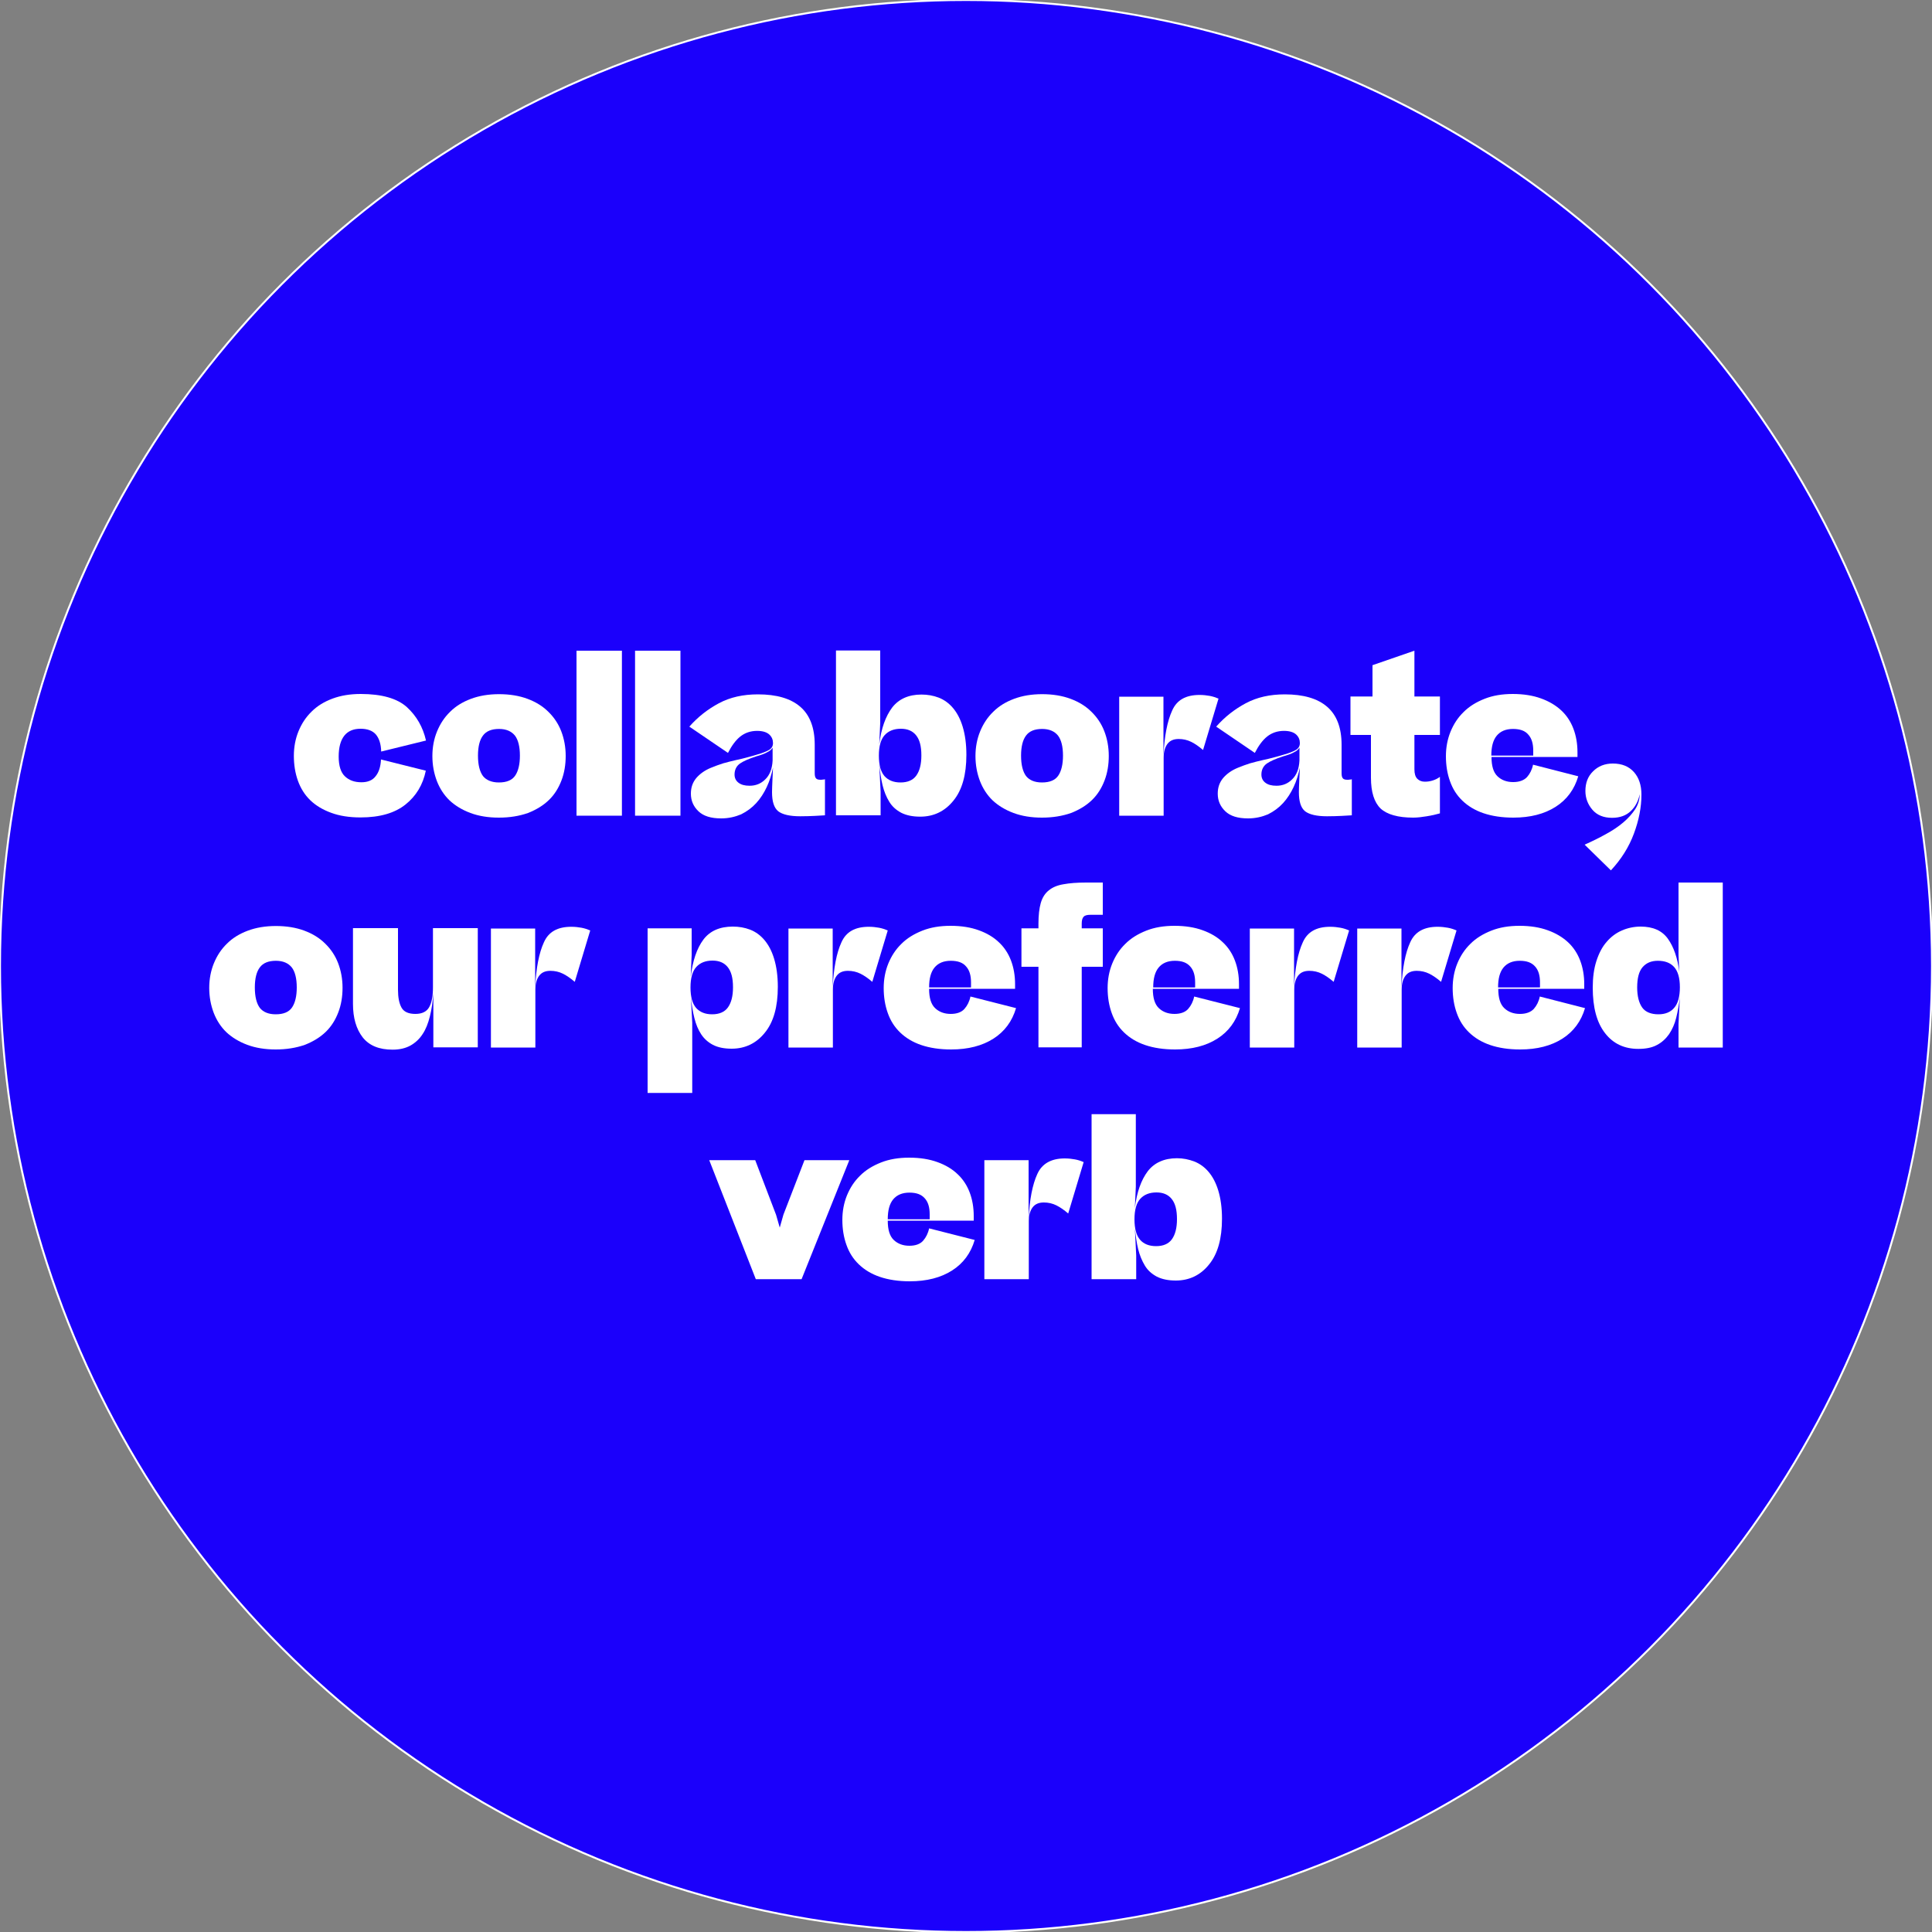
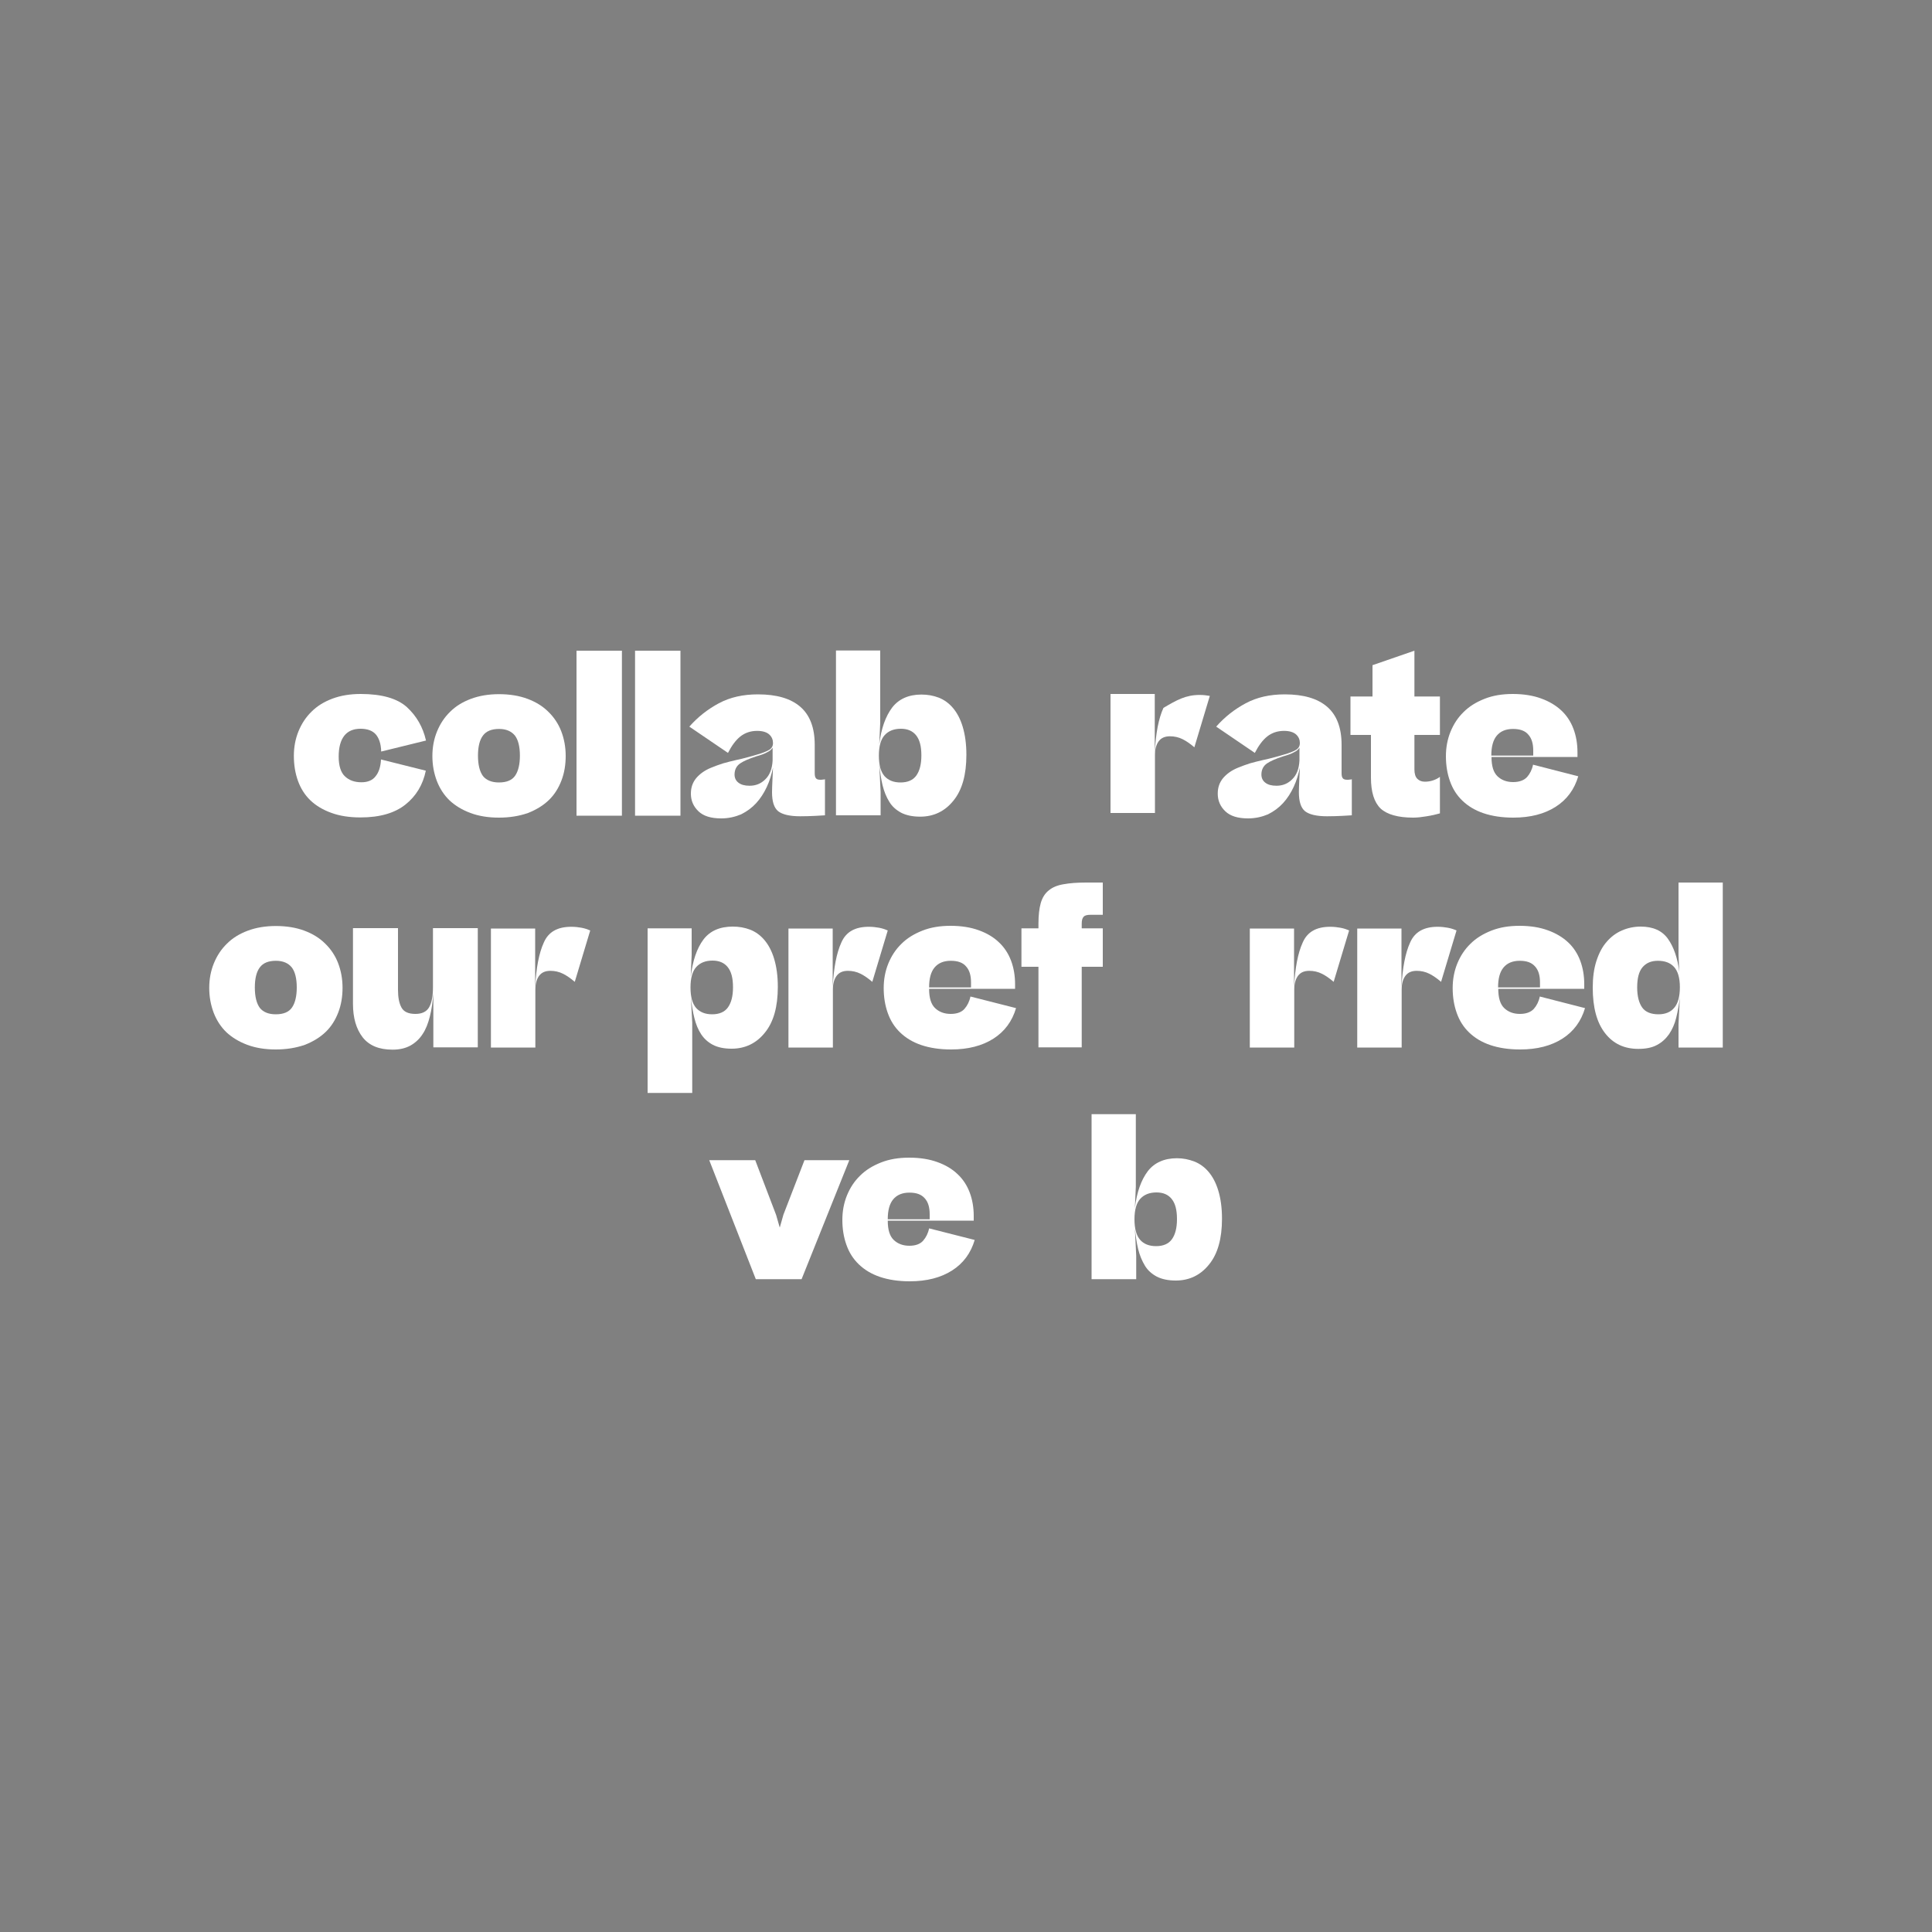
<svg xmlns="http://www.w3.org/2000/svg" version="1.1" id="Layer_1" x="0px" y="0px" viewBox="0 0 1000 1000" style="enable-background:new 0 0 1000 1000;" xml:space="preserve">
  <rect x="0" y="0" width="1000" height="1000" fill="#808080" stroke="none" />
  <style type="text/css">
	.st0{fill:#1B00FB;stroke:#FFFFFF;stroke-width:1.01;stroke-miterlimit:10;}
	.st1{fill:#FFFFFF;}
</style>
-   <circle class="st0" cx="500" cy="500" r="500" />
  <g>
    <path class="st1" d="M220.5,383.3l-23.2,5.7c-0.1-4-1.1-6.9-2.8-8.9c-1.7-1.9-4.3-2.9-7.9-2.9c-3.7,0-6.5,1.2-8.4,3.6   c-1.9,2.4-2.9,6-2.9,10.8c0,4.8,1.1,8.2,3.2,10.2c2.2,2.1,5,3.1,8.6,3.1c3.2,0,5.7-1,7.3-3.1c1.7-2.1,2.6-4.9,2.8-8.7l23.2,5.8   c-1.5,7.3-5,13.1-10.5,17.5c-5.5,4.4-13.2,6.7-23.3,6.7c-5.8,0-10.9-0.8-15.2-2.4c-4.4-1.6-8-3.8-10.8-6.5c-2.9-2.8-5-6.2-6.4-10.1   s-2.1-8.2-2.1-12.9c0-4.5,0.8-8.8,2.4-12.7c1.6-3.9,3.8-7.3,6.8-10.2c2.9-2.9,6.5-5.1,10.8-6.7c4.3-1.6,9.1-2.4,14.6-2.4   c10.9,0,18.9,2.3,23.9,6.8C215.6,370.6,218.9,376.3,220.5,383.3z" />
    <path class="st1" d="M258.2,423.2c-5.5,0-10.4-0.8-14.7-2.4c-4.3-1.6-7.9-3.8-10.8-6.5c-2.9-2.8-5.1-6.2-6.6-10.1   c-1.5-4-2.3-8.2-2.3-12.9c0-4.5,0.8-8.8,2.4-12.7c1.6-3.9,3.8-7.3,6.8-10.2c2.9-2.9,6.5-5.1,10.8-6.7c4.3-1.6,9.1-2.4,14.5-2.4   c5.5,0,10.4,0.8,14.7,2.4c4.3,1.6,7.9,3.8,10.8,6.7c2.9,2.8,5.2,6.2,6.7,10.1c1.5,3.9,2.3,8.2,2.3,12.8c0,4.5-0.7,8.8-2.2,12.7   c-1.5,3.9-3.6,7.3-6.5,10.1c-2.9,2.8-6.5,5-10.8,6.7C268.7,422.4,263.8,423.2,258.2,423.2z M258.2,405c4.1,0,6.9-1.2,8.5-3.6   c1.6-2.4,2.4-5.9,2.4-10.3c0-4.7-0.9-8.2-2.6-10.4c-1.8-2.2-4.5-3.4-8.2-3.4c-3.8,0-6.6,1.1-8.3,3.4c-1.7,2.2-2.6,5.7-2.6,10.4   c0,4.8,0.9,8.3,2.6,10.6C251.7,403.8,254.5,405,258.2,405z" />
    <path class="st1" d="M321.9,336.8v85.4h-23.5v-85.4H321.9z" />
    <path class="st1" d="M352.2,336.8v85.4h-23.5v-85.4H352.2z" />
    <path class="st1" d="M373.3,423.6c-5.3,0-9.2-1.2-11.8-3.7c-2.6-2.5-3.9-5.5-3.9-9.1c0-3.2,0.9-5.8,2.8-8.1c1.9-2.2,4.4-4,7.6-5.3   c2.1-0.9,4.2-1.6,6.3-2.3c2.2-0.6,4.4-1.2,6.7-1.7c2-0.4,3.9-0.9,5.8-1.4c1.9-0.5,3.7-1,5.3-1.5c2.5-0.7,4.5-1.5,5.9-2.3   c1.4-0.8,2.1-2,2.1-3.6c0-1.7-0.6-3.2-1.9-4.4c-1.3-1.2-3.4-1.9-6.3-1.9c-3.4,0-6.3,1-8.7,2.9c-2.4,1.9-4.5,4.8-6.4,8.5l-20-13.6   c4.4-5,9.5-9,15.3-12.1c5.8-3.1,12.5-4.6,20.2-4.6c9.6,0,16.9,2.1,21.9,6.4c5,4.3,7.5,10.9,7.5,19.7v14.7c0,1.3,0.2,2.2,0.7,2.7   c0.4,0.5,1.2,0.7,2.3,0.7c0.3,0,0.7,0,1.3-0.1c0.6,0,0.9-0.1,1-0.2V422c-1.2,0.1-3,0.2-5.2,0.3c-2.2,0.1-4.7,0.2-7.6,0.2   c-5.4,0-9.2-0.9-11.4-2.6c-2.2-1.8-3.2-5.1-3.2-9.9c0-1.6,0.1-3.6,0.2-6c0.1-2.4,0.2-4.6,0.3-6.7c-0.7,3.4-1.7,6.8-3.2,10   c-1.5,3.2-3.3,6-5.5,8.4c-2.2,2.4-4.8,4.3-7.8,5.8C380.5,422.8,377.1,423.6,373.3,423.6z M391.4,391.5c-3.7,1.2-6.5,2.4-8.4,3.7   c-1.8,1.3-2.8,3.2-2.8,5.7c0,1.8,0.7,3.2,2,4.2c1.4,1.1,3.3,1.6,5.8,1.6c3.2,0,5.9-1.1,8.1-3.3c2.3-2.2,3.6-5.5,3.8-9.8V387   c-0.6,1-1.6,1.8-2.9,2.4C395.8,390.1,393.9,390.8,391.4,391.5z" />
    <path class="st1" d="M432.7,422.1v-85.4h22.9v37.5l-0.5,11.1c1-8.3,3.3-14.6,6.7-19.1c3.4-4.4,8.5-6.7,15.1-6.7   c3.2,0,6.1,0.5,9,1.6c2.8,1.1,5.3,2.9,7.4,5.4c2.1,2.5,3.8,5.7,5,9.7c1.2,4,1.9,8.8,1.9,14.5c0,10.3-2.2,18.2-6.7,23.7   c-4.4,5.5-10.2,8.3-17.2,8.3c-4,0-7.2-0.7-9.8-2c-2.6-1.4-4.7-3.2-6.2-5.7c-1.5-2.4-2.7-5.3-3.5-8.6c-0.8-3.3-1.3-6.9-1.7-10.8   l0.7,14.2v12.2H432.7z M466.1,405c3.7,0,6.5-1.2,8.2-3.6c1.7-2.4,2.6-5.8,2.6-10.4c0-4.8-0.9-8.2-2.8-10.5   c-1.8-2.2-4.4-3.3-7.8-3.3c-3.6,0-6.4,1.1-8.4,3.3c-2,2.2-3,5.7-3,10.6s1,8.4,2.9,10.6C459.8,403.9,462.5,405,466.1,405z" />
-     <path class="st1" d="M539.3,423.2c-5.5,0-10.4-0.8-14.7-2.4c-4.3-1.6-7.9-3.8-10.8-6.5c-2.9-2.8-5.1-6.2-6.6-10.1   c-1.5-4-2.3-8.2-2.3-12.9c0-4.5,0.8-8.8,2.4-12.7c1.6-3.9,3.8-7.3,6.8-10.2c2.9-2.9,6.5-5.1,10.8-6.7c4.3-1.6,9.1-2.4,14.5-2.4   c5.5,0,10.4,0.8,14.7,2.4c4.3,1.6,7.9,3.8,10.8,6.7c2.9,2.8,5.2,6.2,6.7,10.1c1.5,3.9,2.3,8.2,2.3,12.8c0,4.5-0.7,8.8-2.2,12.7   c-1.5,3.9-3.6,7.3-6.5,10.1c-2.9,2.8-6.5,5-10.8,6.7C549.8,422.4,544.8,423.2,539.3,423.2z M539.3,405c4.1,0,6.9-1.2,8.5-3.6   c1.6-2.4,2.4-5.9,2.4-10.3c0-4.7-0.9-8.2-2.6-10.4c-1.8-2.2-4.5-3.4-8.2-3.4c-3.8,0-6.6,1.1-8.3,3.4c-1.7,2.2-2.6,5.7-2.6,10.4   c0,4.8,0.9,8.3,2.6,10.6C532.8,403.8,535.5,405,539.3,405z" />
-     <path class="st1" d="M620.9,359.7c1.9,0,3.7,0.2,5.3,0.5s3.1,0.8,4.5,1.4l-8,26.6c-2.1-1.8-4.1-3.2-6.1-4.2c-2-1-4.2-1.5-6.5-1.5   c-2.6,0-4.5,0.8-5.8,2.5c-1.3,1.7-2,4.1-2,7.2v30h-23v-61.6h22.9v30.4c0.5-10,2-17.8,4.5-23.2C609.1,362.3,613.8,359.7,620.9,359.7   z" />
+     <path class="st1" d="M620.9,359.7c1.9,0,3.7,0.2,5.3,0.5l-8,26.6c-2.1-1.8-4.1-3.2-6.1-4.2c-2-1-4.2-1.5-6.5-1.5   c-2.6,0-4.5,0.8-5.8,2.5c-1.3,1.7-2,4.1-2,7.2v30h-23v-61.6h22.9v30.4c0.5-10,2-17.8,4.5-23.2C609.1,362.3,613.8,359.7,620.9,359.7   z" />
    <path class="st1" d="M646,423.6c-5.3,0-9.2-1.2-11.8-3.7c-2.6-2.5-3.9-5.5-3.9-9.1c0-3.2,0.9-5.8,2.8-8.1c1.9-2.2,4.4-4,7.6-5.3   c2.1-0.9,4.2-1.6,6.3-2.3c2.2-0.6,4.4-1.2,6.7-1.7c2-0.4,3.9-0.9,5.8-1.4c1.9-0.5,3.7-1,5.3-1.5c2.5-0.7,4.5-1.5,5.9-2.3   c1.4-0.8,2.1-2,2.1-3.6c0-1.7-0.6-3.2-1.9-4.4c-1.3-1.2-3.4-1.9-6.3-1.9c-3.4,0-6.3,1-8.7,2.9c-2.4,1.9-4.5,4.8-6.4,8.5l-20-13.6   c4.4-5,9.5-9,15.3-12.1c5.8-3.1,12.5-4.6,20.2-4.6c9.6,0,16.9,2.1,21.9,6.4c5,4.3,7.5,10.9,7.5,19.7v14.7c0,1.3,0.2,2.2,0.7,2.7   c0.4,0.5,1.2,0.7,2.3,0.7c0.3,0,0.7,0,1.3-0.1c0.6,0,0.9-0.1,1-0.2V422c-1.2,0.1-3,0.2-5.2,0.3c-2.2,0.1-4.7,0.2-7.6,0.2   c-5.4,0-9.2-0.9-11.4-2.6c-2.2-1.8-3.2-5.1-3.2-9.9c0-1.6,0.1-3.6,0.2-6c0.1-2.4,0.2-4.6,0.3-6.7c-0.7,3.4-1.7,6.8-3.2,10   c-1.5,3.2-3.3,6-5.5,8.4c-2.2,2.4-4.8,4.3-7.8,5.8C653.2,422.8,649.8,423.6,646,423.6z M664.1,391.5c-3.7,1.2-6.5,2.4-8.4,3.7   c-1.8,1.3-2.8,3.2-2.8,5.7c0,1.8,0.7,3.2,2,4.2c1.4,1.1,3.3,1.6,5.8,1.6c3.2,0,5.9-1.1,8.1-3.3c2.3-2.2,3.6-5.5,3.8-9.8V387   c-0.6,1-1.6,1.8-2.9,2.4C668.5,390.1,666.6,390.8,664.1,391.5z" />
    <path class="st1" d="M745.3,402.1V421c-2.1,0.6-4.3,1.1-6.8,1.5c-2.5,0.4-4.8,0.7-7,0.7c-7.9,0-13.5-1.6-16.9-4.7   c-3.3-3.2-5-8.5-5-16v-22.1H699v-19.9h11.4v-16.2l21.7-7.5v23.7h13.2v19.9h-13.2v17.8c0,2.3,0.5,3.9,1.5,4.9c1,1,2.3,1.5,3.9,1.5   c1.4,0,2.7-0.2,4-0.6C742.8,403.6,744.1,403,745.3,402.1z" />
    <path class="st1" d="M816.9,401.8c-2,6.8-5.9,12.1-11.7,15.8c-5.8,3.7-13.1,5.6-21.9,5.6c-5.9,0-11.1-0.8-15.5-2.3   c-4.4-1.5-8-3.7-10.9-6.5s-5-6.1-6.4-10.1c-1.4-3.9-2.1-8.2-2.1-12.9c0-4.5,0.8-8.8,2.4-12.7c1.6-3.9,3.8-7.3,6.8-10.2   c2.9-2.9,6.5-5.1,10.8-6.8c4.3-1.7,9.1-2.5,14.6-2.5c5.6,0,10.5,0.8,14.6,2.3c4.2,1.5,7.7,3.6,10.5,6.2c2.8,2.6,4.9,5.8,6.3,9.5   c1.4,3.7,2.1,7.8,2.1,12.2v2.4h-44.5c0,4.7,1,8,3.1,10c2.1,2,4.8,3,8.1,3c3.2,0,5.6-0.9,7.2-2.6c1.5-1.7,2.6-3.9,3.1-6.4   L816.9,401.8z M783.1,377.3c-3.7,0-6.5,1.2-8.4,3.5c-1.9,2.3-2.8,5.7-2.8,10.3h21.7v-2.6c0-3.6-0.8-6.3-2.5-8.2   C789.4,378.2,786.7,377.3,783.1,377.3z" />
-     <path class="st1" d="M820.2,437.2c3.8-1.7,7.5-3.5,10.9-5.4c3.5-1.9,6.5-3.9,9.1-6.1c2.6-2.2,4.6-4.5,6.2-6.9   c1.5-2.4,2.3-5,2.3-7.7c-0.7,3.5-2.2,6.4-4.6,8.7c-2.4,2.3-5.6,3.5-9.7,3.5c-4.4,0-7.8-1.4-10.2-4.2c-2.4-2.8-3.6-6.1-3.6-9.7   c0-4.2,1.3-7.6,4-10.2c2.6-2.6,6-4,10.2-4c4.7,0,8.3,1.5,10.9,4.4c2.6,2.9,3.9,6.8,3.9,11.7c0,6.5-1.3,13.2-3.9,20.2   c-2.6,7-6.6,13.3-11.9,19L820.2,437.2z" />
    <path class="st1" d="M142.7,543.2c-5.5,0-10.4-0.8-14.7-2.4c-4.3-1.6-7.9-3.8-10.8-6.5c-2.9-2.8-5.1-6.2-6.6-10.1   c-1.5-4-2.3-8.2-2.3-12.9c0-4.5,0.8-8.8,2.4-12.7c1.6-3.9,3.8-7.3,6.8-10.2c2.9-2.9,6.5-5.1,10.8-6.7c4.3-1.6,9.1-2.4,14.5-2.4   c5.5,0,10.4,0.8,14.7,2.4c4.3,1.6,7.9,3.8,10.8,6.7c2.9,2.8,5.2,6.2,6.7,10.1c1.5,3.9,2.3,8.2,2.3,12.8c0,4.5-0.7,8.8-2.2,12.7   c-1.5,3.9-3.6,7.3-6.5,10.1c-2.9,2.8-6.5,5-10.8,6.7C153.2,542.4,148.2,543.2,142.7,543.2z M142.7,525c4.1,0,6.9-1.2,8.5-3.6   c1.6-2.4,2.4-5.9,2.4-10.3c0-4.7-0.9-8.2-2.6-10.4c-1.8-2.2-4.5-3.4-8.2-3.4c-3.8,0-6.6,1.1-8.3,3.4c-1.7,2.2-2.6,5.7-2.6,10.4   c0,4.8,0.9,8.3,2.6,10.6C136.2,523.8,138.9,525,142.7,525z" />
    <path class="st1" d="M247.3,480.5v61.6h-23v-27.9c-0.3,4.3-0.9,8.3-1.8,11.9c-0.9,3.6-2.1,6.7-3.8,9.2c-1.6,2.5-3.8,4.5-6.3,5.9   c-2.6,1.4-5.6,2.1-9.2,2.1c-7,0-12.1-2.1-15.5-6.4c-3.3-4.3-5-10-5-17.3v-39.2H206v31.9c0,4,0.6,7,1.8,9.2c1.2,2.2,3.6,3.3,7.2,3.3   c3.5,0,5.9-1.2,7.2-3.6c1.3-2.4,1.9-5.8,1.9-10.2v-30.6H247.3z" />
    <path class="st1" d="M295.7,479.7c1.9,0,3.7,0.2,5.3,0.5c1.6,0.3,3.1,0.8,4.5,1.4l-8,26.6c-2.1-1.8-4.1-3.2-6.1-4.2   c-2-1-4.2-1.5-6.5-1.5c-2.6,0-4.5,0.8-5.8,2.5c-1.3,1.7-2,4.1-2,7.2v30h-23v-61.6h22.9v30.4c0.5-10,2-17.8,4.5-23.2   C283.9,482.3,288.6,479.7,295.7,479.7z" />
    <path class="st1" d="M335.2,565.9v-85.4H358v13.8l-0.5,11.4c1-8.4,3.2-14.9,6.6-19.4c3.4-4.5,8.5-6.7,15.2-6.7c3.2,0,6.1,0.5,9,1.6   c2.8,1.1,5.3,2.9,7.4,5.4c2.1,2.5,3.8,5.7,5,9.7c1.2,4,1.9,8.8,1.9,14.5c0,10.3-2.2,18.2-6.7,23.7c-4.4,5.5-10.2,8.3-17.2,8.3   c-4,0-7.2-0.7-9.7-2s-4.6-3.2-6.1-5.5c-1.5-2.3-2.7-5.1-3.5-8.4c-0.8-3.2-1.4-6.7-1.8-10.6l0.7,13v36.4H335.2z M368.6,525   c3.7,0,6.5-1.2,8.2-3.6c1.7-2.4,2.6-5.8,2.6-10.4c0-4.8-0.9-8.2-2.8-10.5c-1.8-2.2-4.4-3.3-7.8-3.3c-3.6,0-6.4,1.1-8.4,3.3   c-2,2.2-3,5.7-3,10.6s1,8.4,2.9,10.6C362.3,523.9,365,525,368.6,525z" />
    <path class="st1" d="M449.7,479.7c1.9,0,3.7,0.2,5.3,0.5c1.6,0.3,3.1,0.8,4.5,1.4l-8,26.6c-2.1-1.8-4.1-3.2-6.1-4.2   c-2-1-4.2-1.5-6.5-1.5c-2.6,0-4.5,0.8-5.8,2.5c-1.3,1.7-2,4.1-2,7.2v30h-23v-61.6h22.9v30.4c0.5-10,2-17.8,4.5-23.2   C437.9,482.3,442.6,479.7,449.7,479.7z" />
    <path class="st1" d="M525.9,521.8c-2,6.8-5.9,12.1-11.7,15.8c-5.8,3.7-13.1,5.6-21.9,5.6c-5.9,0-11.1-0.8-15.5-2.3   c-4.4-1.5-8-3.7-10.9-6.5c-2.9-2.8-5-6.1-6.4-10.1c-1.4-3.9-2.1-8.2-2.1-12.9c0-4.5,0.8-8.8,2.4-12.7c1.6-3.9,3.8-7.3,6.8-10.2   c2.9-2.9,6.5-5.1,10.8-6.8c4.3-1.7,9.1-2.5,14.6-2.5c5.6,0,10.5,0.8,14.6,2.3c4.2,1.5,7.7,3.6,10.4,6.2c2.8,2.6,4.9,5.8,6.3,9.5   s2.1,7.8,2.1,12.2v2.4h-44.5c0,4.7,1,8,3.1,10c2.1,2,4.8,3,8.1,3c3.2,0,5.6-0.9,7.1-2.6c1.5-1.7,2.6-3.9,3.1-6.4L525.9,521.8z    M492.1,497.3c-3.7,0-6.5,1.2-8.4,3.5c-1.9,2.3-2.8,5.7-2.8,10.3h21.7v-2.6c0-3.6-0.8-6.3-2.5-8.2   C498.4,498.2,495.7,497.3,492.1,497.3z" />
    <path class="st1" d="M537.5,542.1v-41.7h-8.8v-19.9h8.8v-2.4c0-4.3,0.4-7.9,1.2-10.7c0.8-2.8,2.2-5,4.1-6.5   c1.9-1.6,4.5-2.7,7.6-3.2c3.2-0.6,7.1-0.9,11.8-0.9h8.6v16.7h-6.5c-1.6,0-2.8,0.3-3.4,1c-0.7,0.7-1,1.9-1,3.5v2.5h10.9v19.9h-10.9   v41.7H537.5z" />
-     <path class="st1" d="M641.8,521.8c-2,6.8-5.9,12.1-11.7,15.8c-5.8,3.7-13.1,5.6-21.9,5.6c-5.9,0-11.1-0.8-15.5-2.3   c-4.4-1.5-8-3.7-10.9-6.5s-5-6.1-6.4-10.1c-1.4-3.9-2.1-8.2-2.1-12.9c0-4.5,0.8-8.8,2.4-12.7c1.6-3.9,3.8-7.3,6.8-10.2   c2.9-2.9,6.5-5.1,10.8-6.8c4.3-1.7,9.1-2.5,14.6-2.5c5.6,0,10.5,0.8,14.6,2.3c4.2,1.5,7.7,3.6,10.4,6.2c2.8,2.6,4.9,5.8,6.3,9.5   c1.4,3.7,2.1,7.8,2.1,12.2v2.4h-44.6c0,4.7,1,8,3.1,10c2.1,2,4.8,3,8.1,3c3.2,0,5.6-0.9,7.1-2.6c1.5-1.7,2.6-3.9,3.1-6.4   L641.8,521.8z M608.1,497.3c-3.7,0-6.5,1.2-8.4,3.5c-1.9,2.3-2.8,5.7-2.8,10.3h21.7v-2.6c0-3.6-0.8-6.3-2.5-8.2   C614.3,498.2,611.7,497.3,608.1,497.3z" />
    <path class="st1" d="M688.5,479.7c1.9,0,3.7,0.2,5.3,0.5c1.7,0.3,3.1,0.8,4.5,1.4l-8,26.6c-2.1-1.8-4.1-3.2-6.1-4.2   c-2-1-4.2-1.5-6.5-1.5c-2.6,0-4.5,0.8-5.8,2.5c-1.3,1.7-2,4.1-2,7.2v30h-23v-61.6h22.9v30.4c0.5-10,2-17.8,4.5-23.2   C676.7,482.3,681.4,479.7,688.5,479.7z" />
    <path class="st1" d="M744.1,479.7c1.9,0,3.7,0.2,5.3,0.5c1.7,0.3,3.1,0.8,4.5,1.4l-8,26.6c-2.1-1.8-4.1-3.2-6.1-4.2   c-2-1-4.2-1.5-6.5-1.5c-2.6,0-4.5,0.8-5.8,2.5c-1.3,1.7-2,4.1-2,7.2v30h-23v-61.6h22.9v30.4c0.5-10,2-17.8,4.5-23.2   C732.3,482.3,737.1,479.7,744.1,479.7z" />
    <path class="st1" d="M820.4,521.8c-2,6.8-5.9,12.1-11.7,15.8c-5.8,3.7-13.1,5.6-21.9,5.6c-5.9,0-11.1-0.8-15.5-2.3   c-4.4-1.5-8-3.7-10.9-6.5s-5-6.1-6.4-10.1c-1.4-3.9-2.1-8.2-2.1-12.9c0-4.5,0.8-8.8,2.4-12.7c1.6-3.9,3.8-7.3,6.8-10.2   c2.9-2.9,6.5-5.1,10.8-6.8c4.3-1.7,9.1-2.5,14.6-2.5c5.6,0,10.5,0.8,14.6,2.3c4.2,1.5,7.7,3.6,10.5,6.2c2.8,2.6,4.9,5.8,6.3,9.5   c1.4,3.7,2.1,7.8,2.1,12.2v2.4h-44.5c0,4.7,1,8,3.1,10c2.1,2,4.8,3,8.1,3c3.2,0,5.6-0.9,7.2-2.6c1.5-1.7,2.6-3.9,3.1-6.4   L820.4,521.8z M786.6,497.3c-3.7,0-6.5,1.2-8.4,3.5c-1.9,2.3-2.8,5.7-2.8,10.3h21.7v-2.6c0-3.6-0.8-6.3-2.5-8.2   C792.8,498.2,790.2,497.3,786.6,497.3z" />
    <path class="st1" d="M824.4,511.2c0-5.2,0.6-9.8,1.9-13.8c1.3-4,3-7.3,5.3-9.9c2.2-2.6,4.9-4.6,7.9-5.9c3-1.3,6.3-2,9.7-2   c6.4,0,11.1,2.1,14.1,6.3c3,4.2,5,9.9,5.9,17.2l-0.4-8.8v-37.5h22.9v85.4h-22.9v-12.2l0.7-14c-0.4,3.9-1.1,7.5-1.9,10.8   c-0.8,3.3-2.1,6.1-3.7,8.5c-1.7,2.4-3.8,4.3-6.3,5.6c-2.6,1.4-5.8,2-9.6,2c-7.3,0-13-2.7-17.2-8.1   C826.5,529.3,824.4,521.5,824.4,511.2z M858.4,525c3.5,0,6.3-1.1,8.2-3.4c1.9-2.2,2.9-5.8,2.9-10.6c0-4.8-1-8.3-3-10.5   c-2-2.2-4.8-3.2-8.4-3.2c-3.4,0-6,1.1-7.9,3.3c-1.9,2.2-2.8,5.7-2.8,10.5c0,4.5,0.9,8,2.6,10.4S854.7,525,858.4,525z" />
    <path class="st1" d="M414.9,662.1h-23.7l-24.1-61.6h23.8l10.8,28.3l1.9,6.6l1.9-6.7l10.9-28.2h23.2L414.9,662.1z" />
    <path class="st1" d="M504.5,641.8c-2,6.8-5.9,12.1-11.7,15.8c-5.8,3.7-13.1,5.6-21.9,5.6c-5.9,0-11.1-0.8-15.5-2.3   c-4.4-1.5-8-3.7-10.9-6.5c-2.9-2.8-5-6.1-6.4-10.1c-1.4-3.9-2.1-8.2-2.1-12.9c0-4.5,0.8-8.8,2.4-12.7c1.6-3.9,3.8-7.3,6.8-10.2   c2.9-2.9,6.5-5.1,10.8-6.8c4.3-1.7,9.1-2.5,14.6-2.5c5.6,0,10.5,0.8,14.6,2.3c4.2,1.5,7.7,3.6,10.4,6.2c2.8,2.6,4.9,5.8,6.3,9.5   s2.1,7.8,2.1,12.2v2.4h-44.5c0,4.7,1,8,3.1,10c2.1,2,4.8,3,8.1,3c3.2,0,5.6-0.9,7.1-2.6c1.5-1.7,2.6-3.9,3.1-6.4L504.5,641.8z    M470.7,617.3c-3.7,0-6.5,1.2-8.4,3.5c-1.9,2.3-2.8,5.7-2.8,10.3h21.7v-2.6c0-3.6-0.8-6.3-2.5-8.2   C476.9,618.2,474.3,617.3,470.7,617.3z" />
-     <path class="st1" d="M551.1,599.6c1.9,0,3.7,0.2,5.3,0.5c1.7,0.3,3.1,0.8,4.5,1.4l-8,26.6c-2.1-1.8-4.1-3.2-6.1-4.2   c-2-1-4.2-1.5-6.5-1.5c-2.6,0-4.5,0.8-5.8,2.5s-2,4.1-2,7.2v30h-23v-61.6h22.9v30.4c0.5-10,2-17.8,4.5-23.2   C539.3,602.3,544.1,599.6,551.1,599.6z" />
    <path class="st1" d="M565,662.1v-85.4h22.9v37.5l-0.5,11.1c1-8.3,3.3-14.6,6.7-19.1c3.4-4.4,8.5-6.7,15.1-6.7c3.2,0,6.1,0.6,9,1.7   c2.8,1.1,5.3,2.9,7.4,5.4c2.1,2.5,3.8,5.7,5,9.7c1.2,4,1.9,8.8,1.9,14.5c0,10.3-2.2,18.2-6.7,23.7c-4.4,5.5-10.2,8.3-17.2,8.3   c-4,0-7.2-0.7-9.8-2c-2.6-1.4-4.7-3.2-6.2-5.7s-2.7-5.3-3.5-8.6c-0.8-3.3-1.3-6.9-1.7-10.8l0.7,14.2v12.2H565z M598.4,645   c3.7,0,6.5-1.2,8.2-3.6c1.7-2.4,2.6-5.8,2.6-10.4c0-4.8-0.9-8.2-2.8-10.5c-1.8-2.2-4.4-3.3-7.8-3.3c-3.6,0-6.4,1.1-8.4,3.3   c-2,2.2-3,5.7-3,10.6s1,8.4,2.9,10.6C592,643.9,594.8,645,598.4,645z" />
  </g>
</svg>